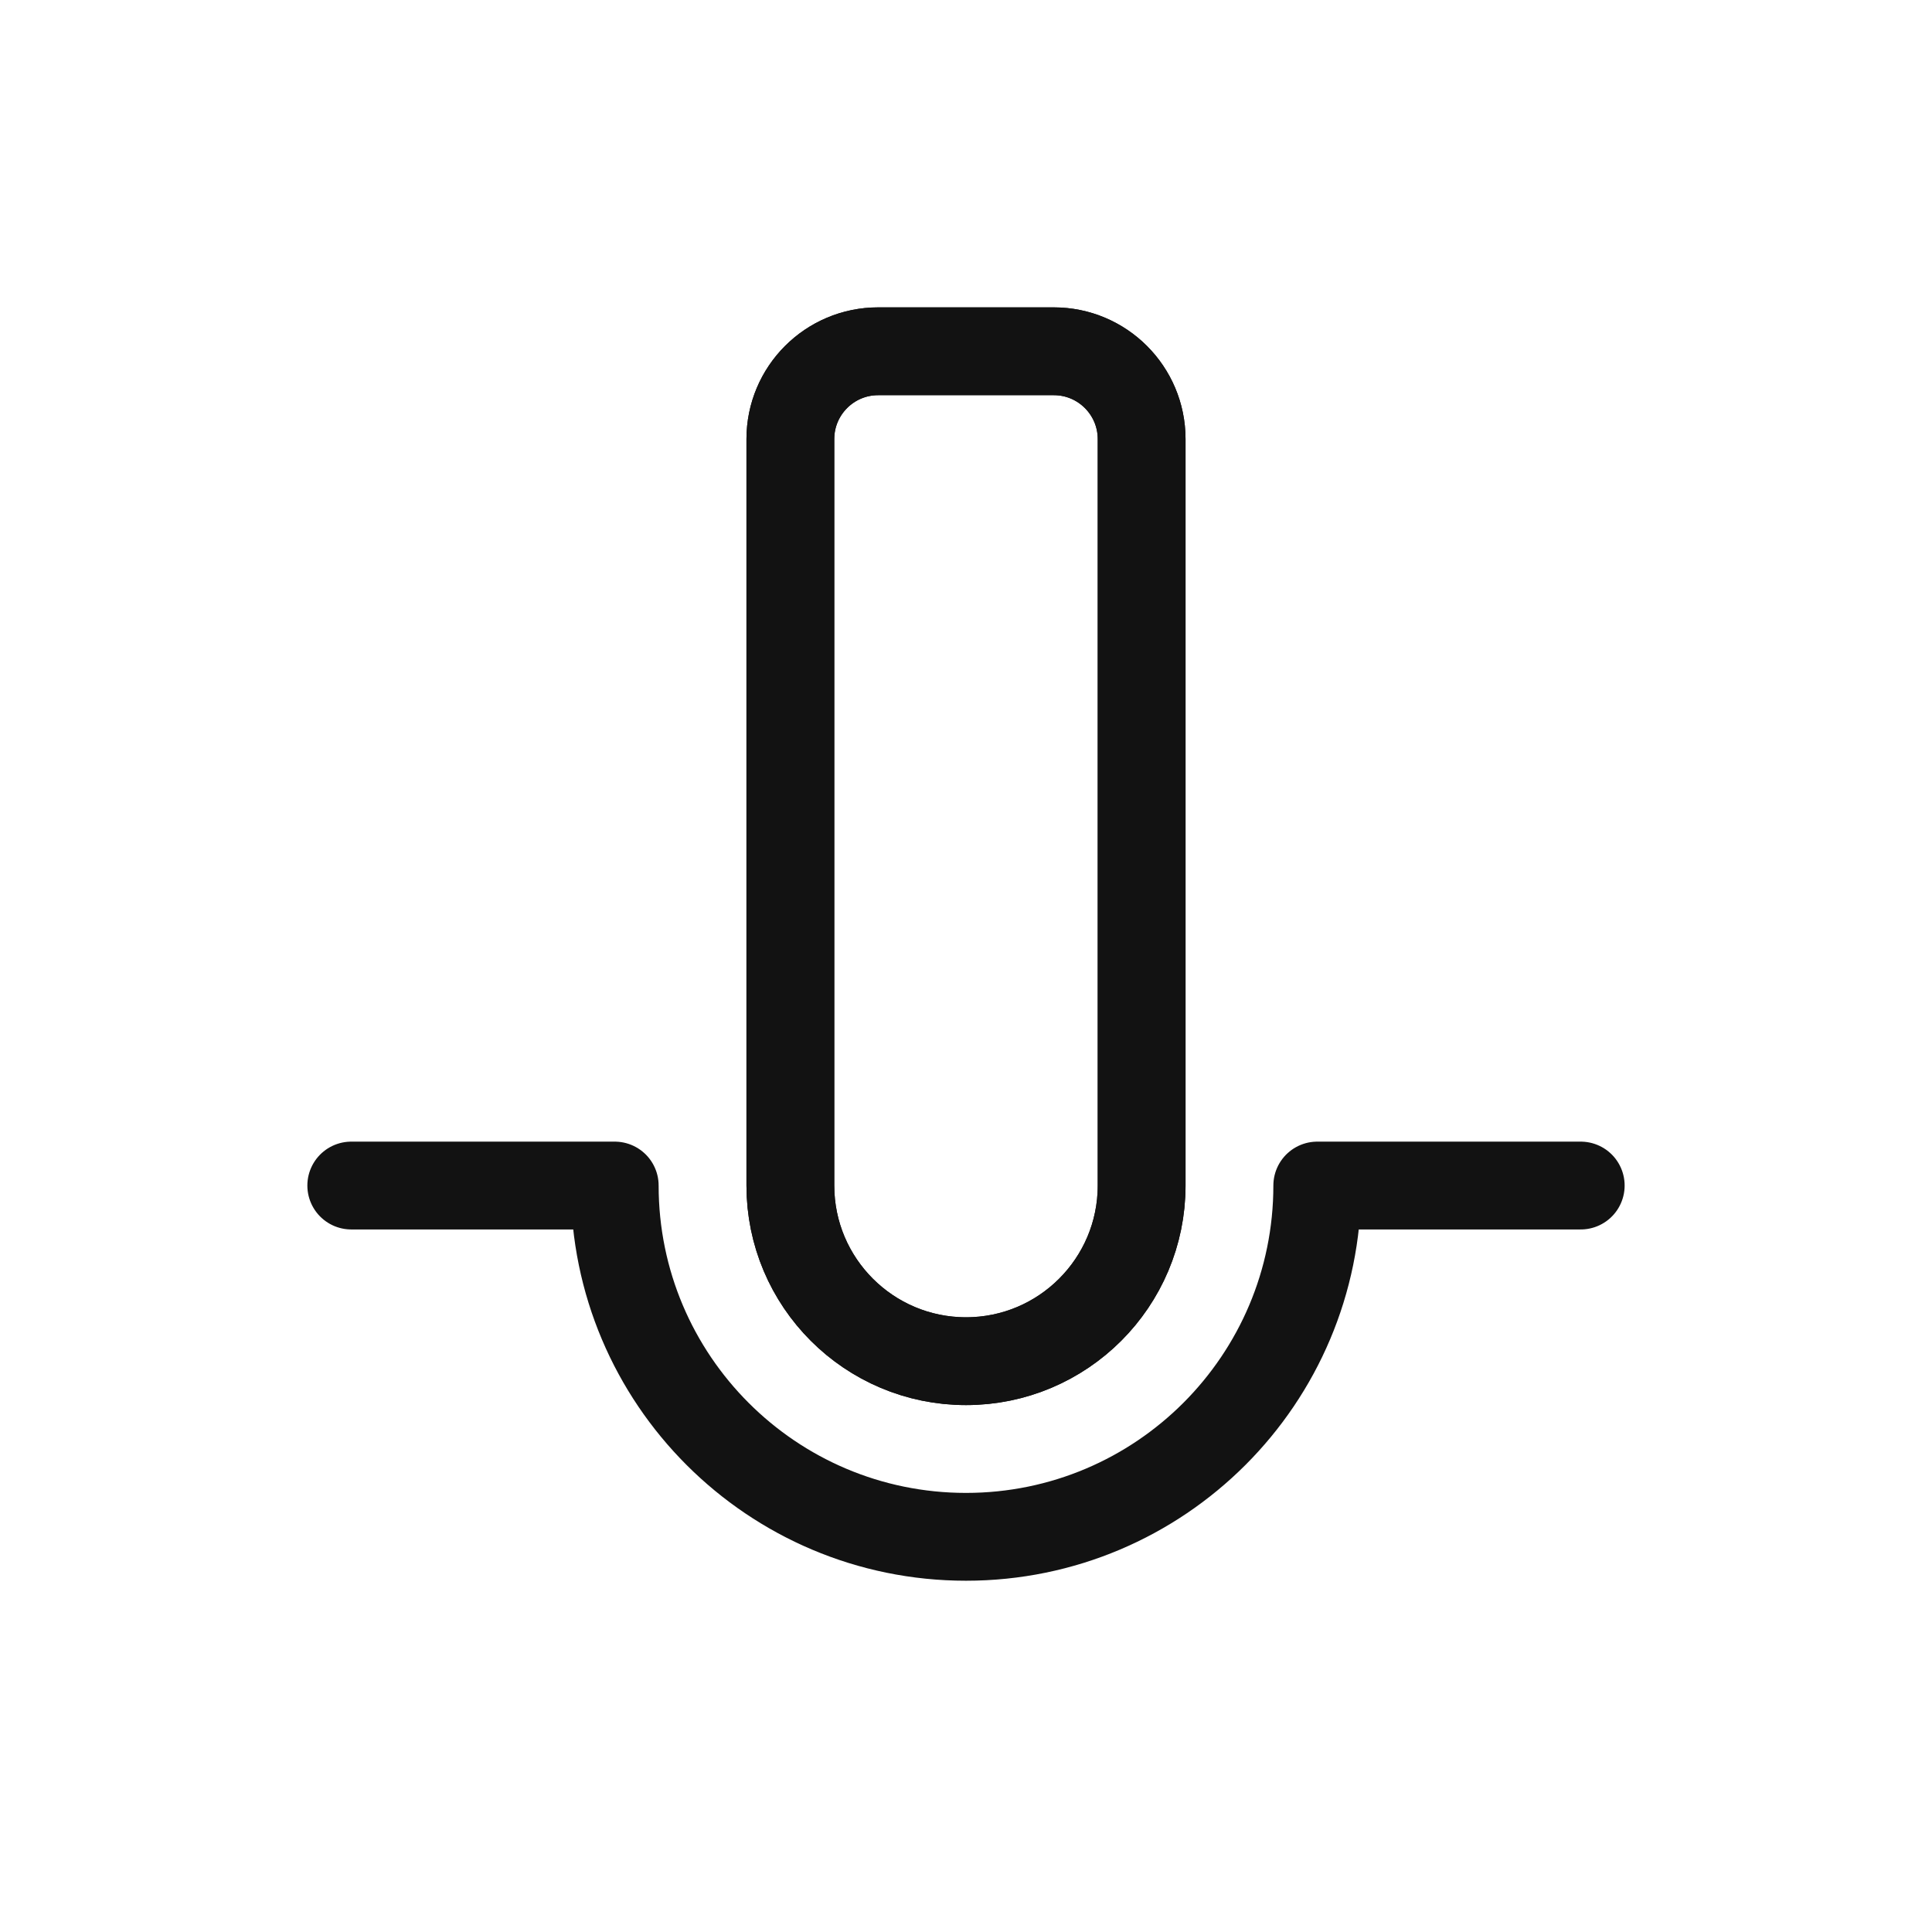
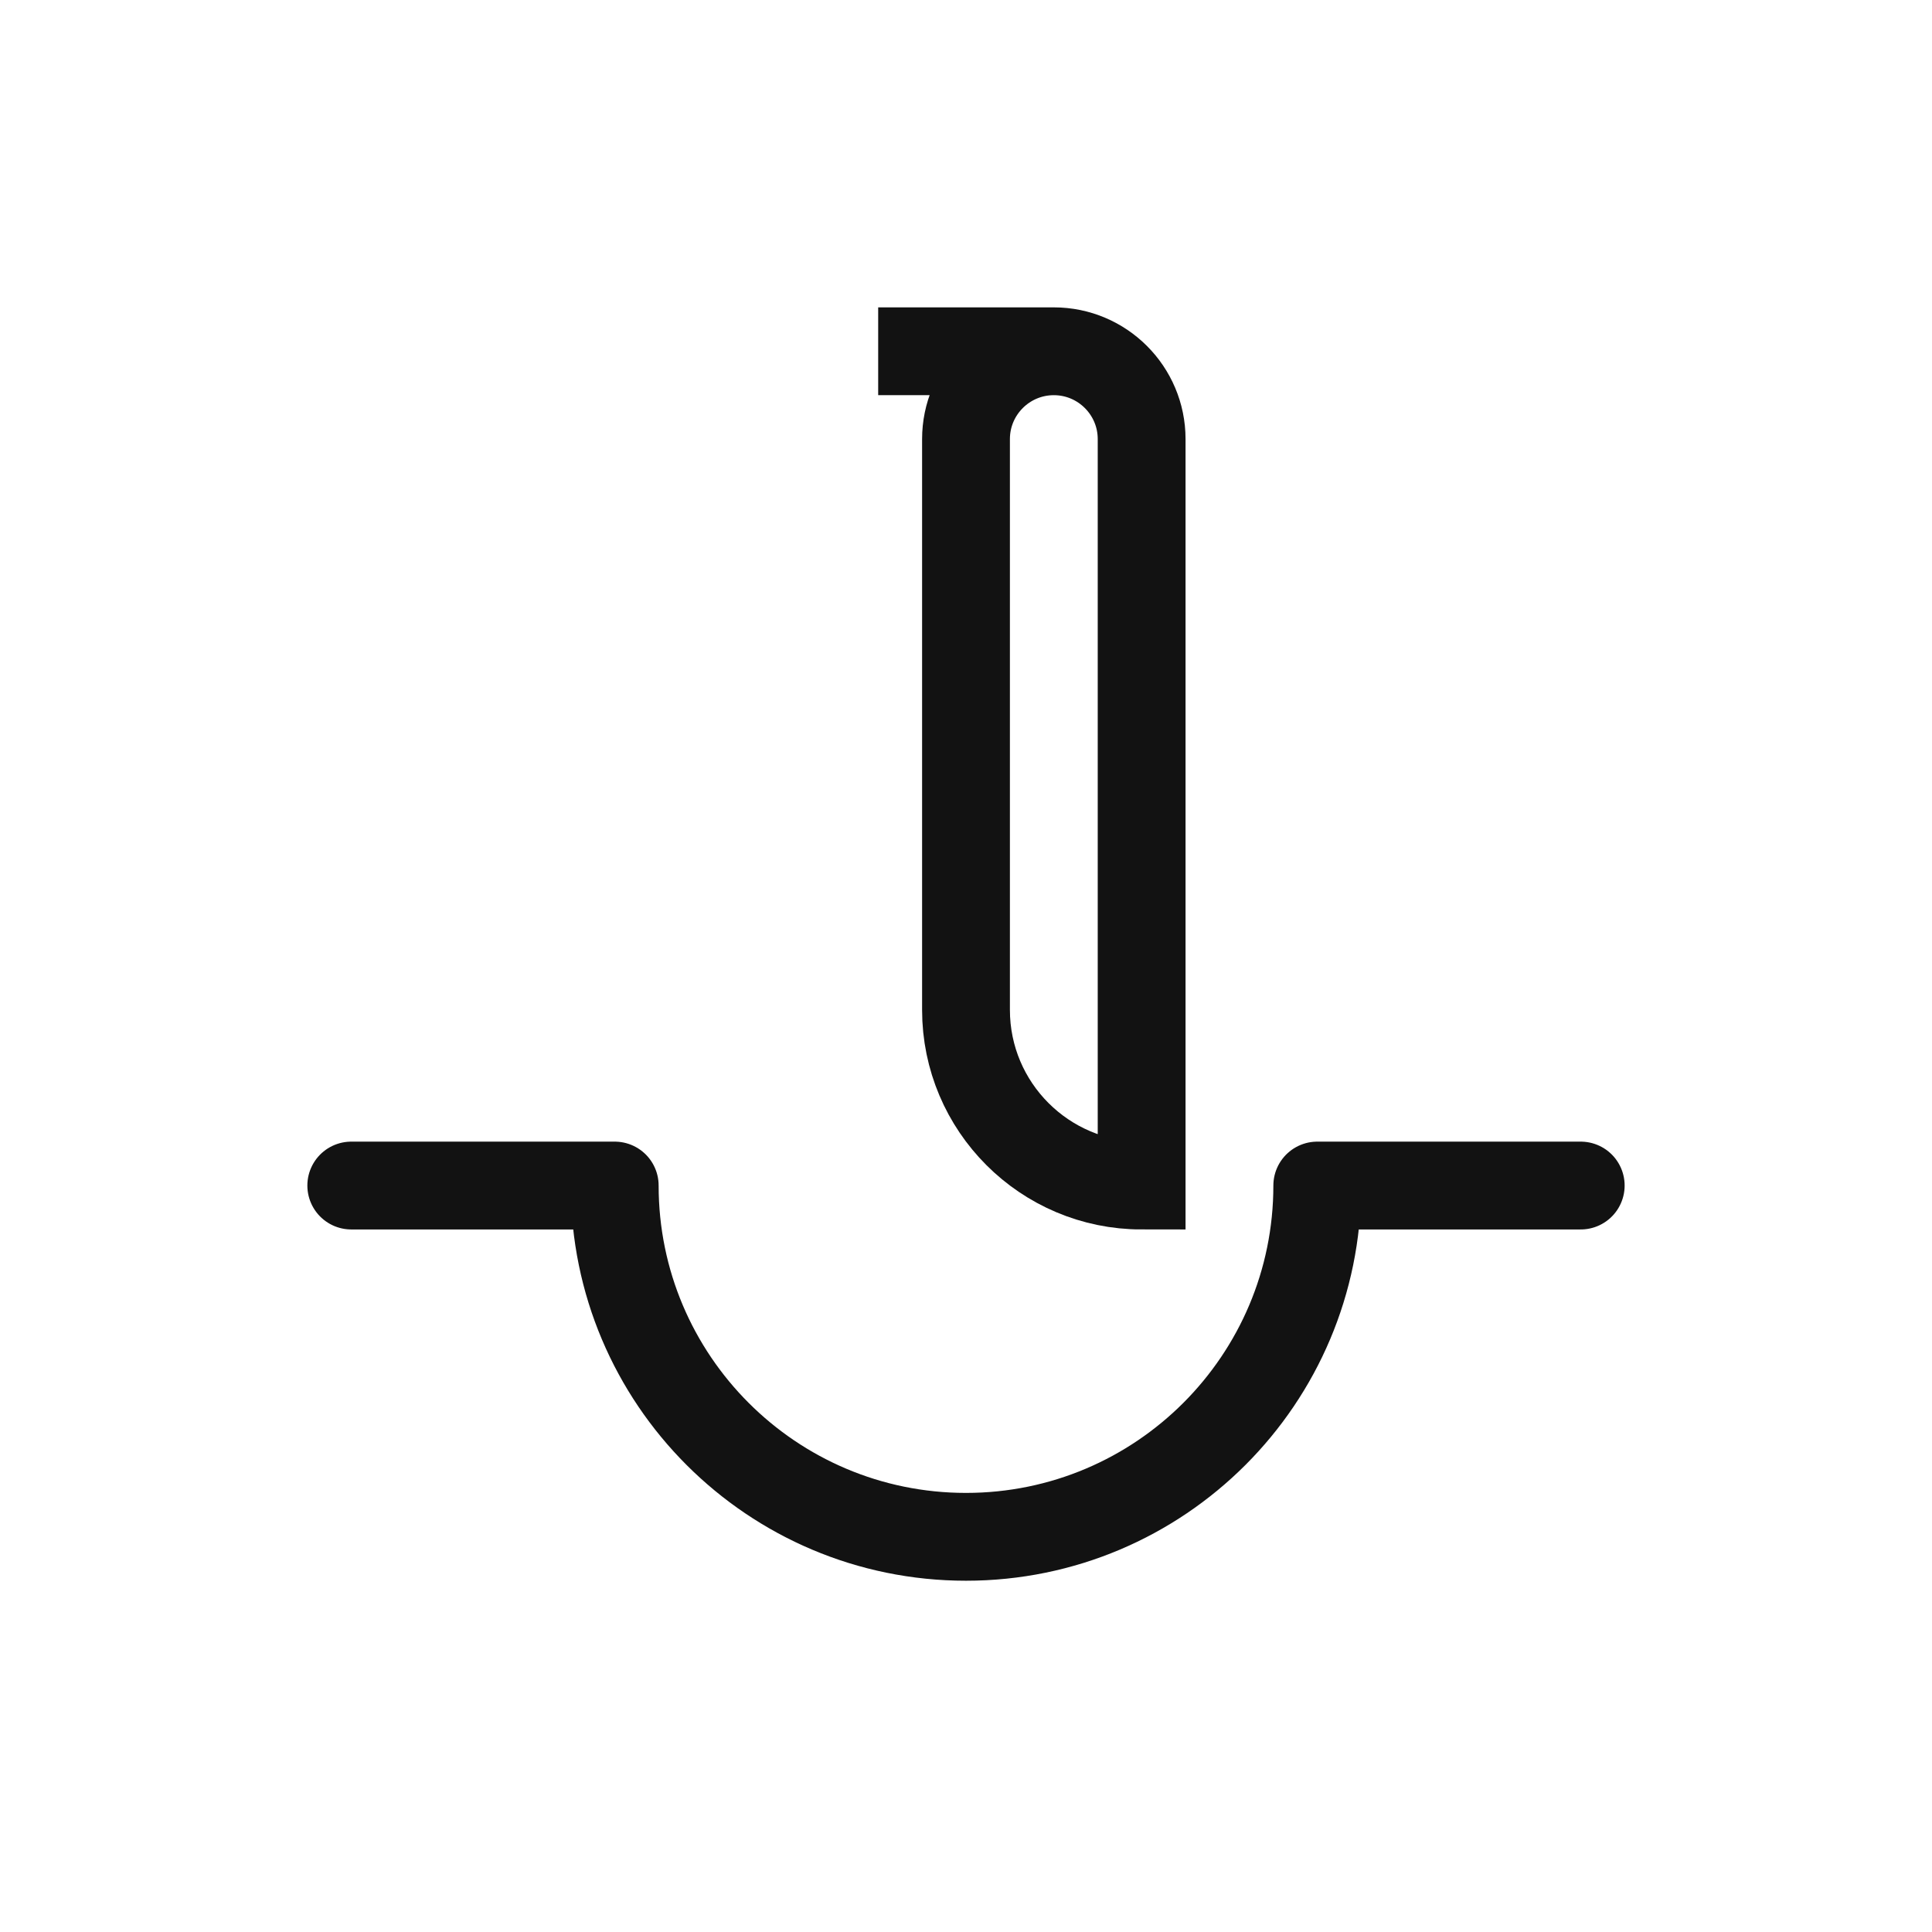
<svg xmlns="http://www.w3.org/2000/svg" id="Layer_1" data-name="Layer 1" viewBox="0 0 44 44">
  <rect width="44" height="44" fill="none" stroke-width="0" />
  <rect width="44" height="44" fill="none" stroke-width="0" />
-   <path d="M20,8h4c1.104,0,2,.896,2,2v17c0,2.208-1.792,4-4,4h0c-2.208,0-4-1.792-4-4V10c0-1.104.896-2,2-2Z" fill="none" stroke="#121212" stroke-miterlimit="10" stroke-width="2" />
-   <path d="M18,10v17c0,2.209,1.791,4,4,4h0c2.209,0,4-1.791,4-4V10c0-1.105-.895-2-2-2h-4c-1.105,0-2,.895-2,2Z" fill="none" stroke="#121212" stroke-linecap="round" stroke-linejoin="round" stroke-width="2" />
+   <path d="M20,8h4c1.104,0,2,.896,2,2v17h0c-2.208,0-4-1.792-4-4V10c0-1.104.896-2,2-2Z" fill="none" stroke="#121212" stroke-miterlimit="10" stroke-width="2" />
  <path d="M36,27h-6c0,4.418-3.582,8-8,8s-8-3.582-8-8h-6" fill="none" stroke="#121212" stroke-linecap="round" stroke-linejoin="round" stroke-width="2" />
</svg>